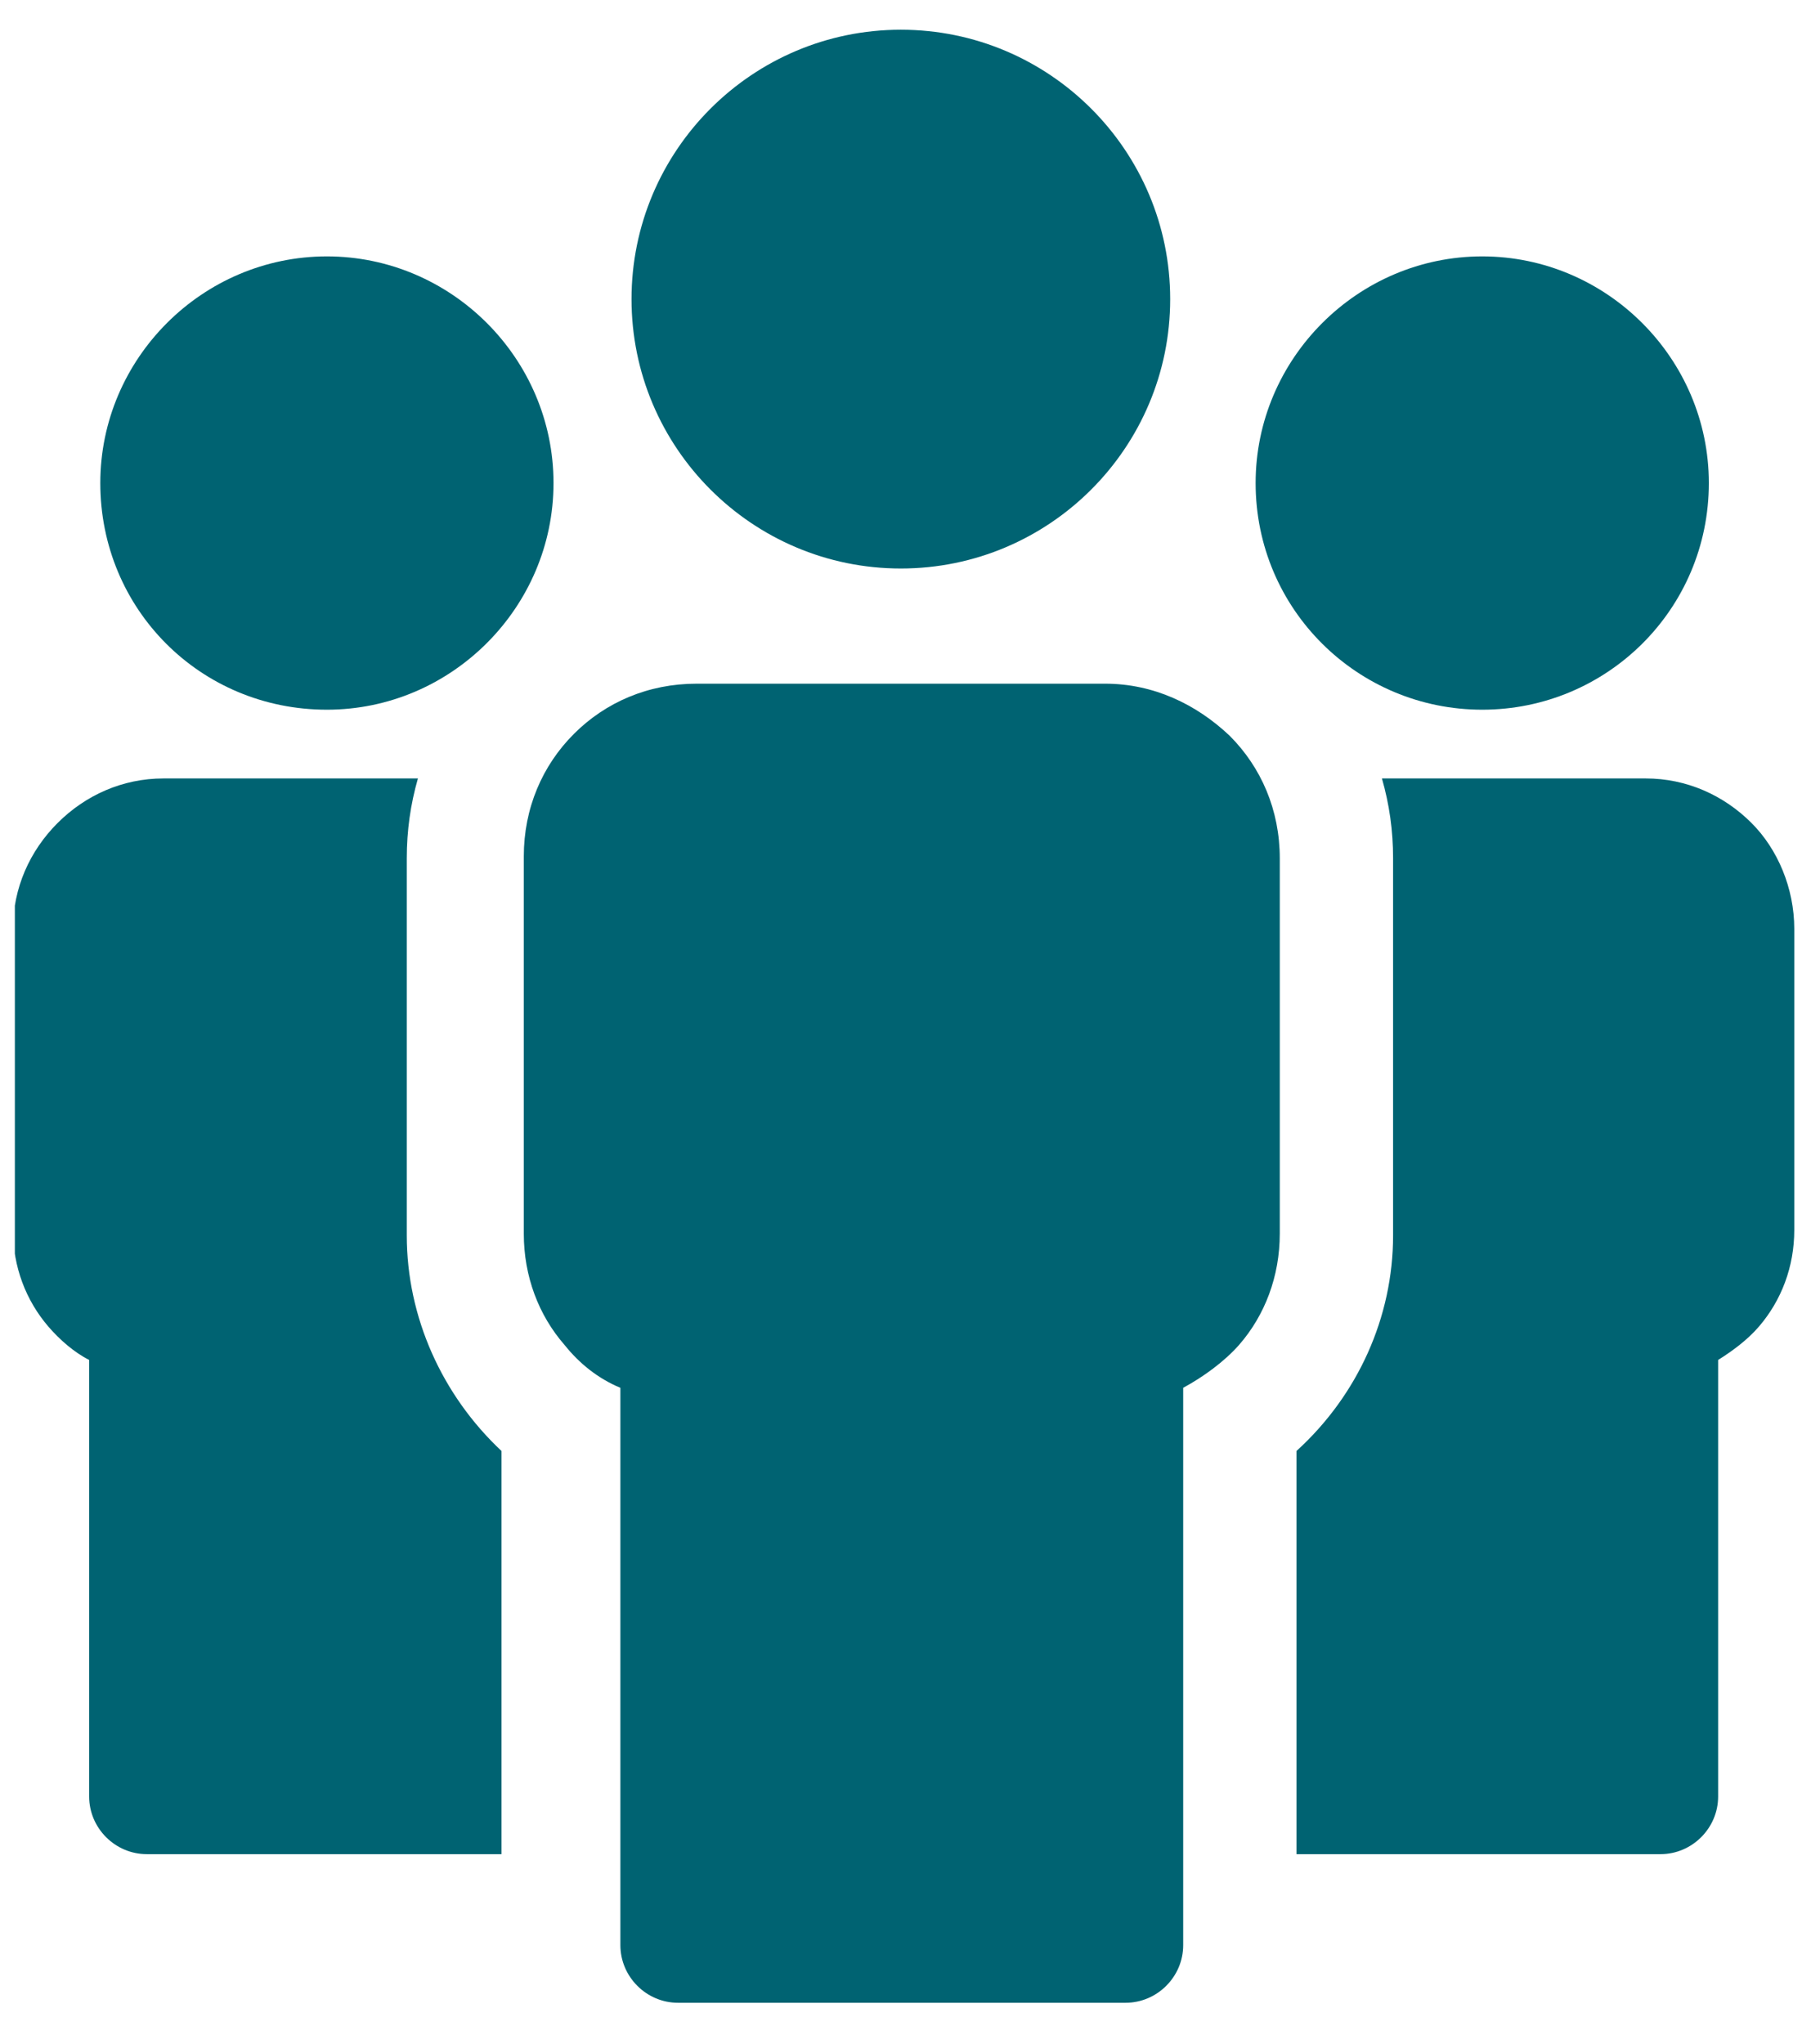
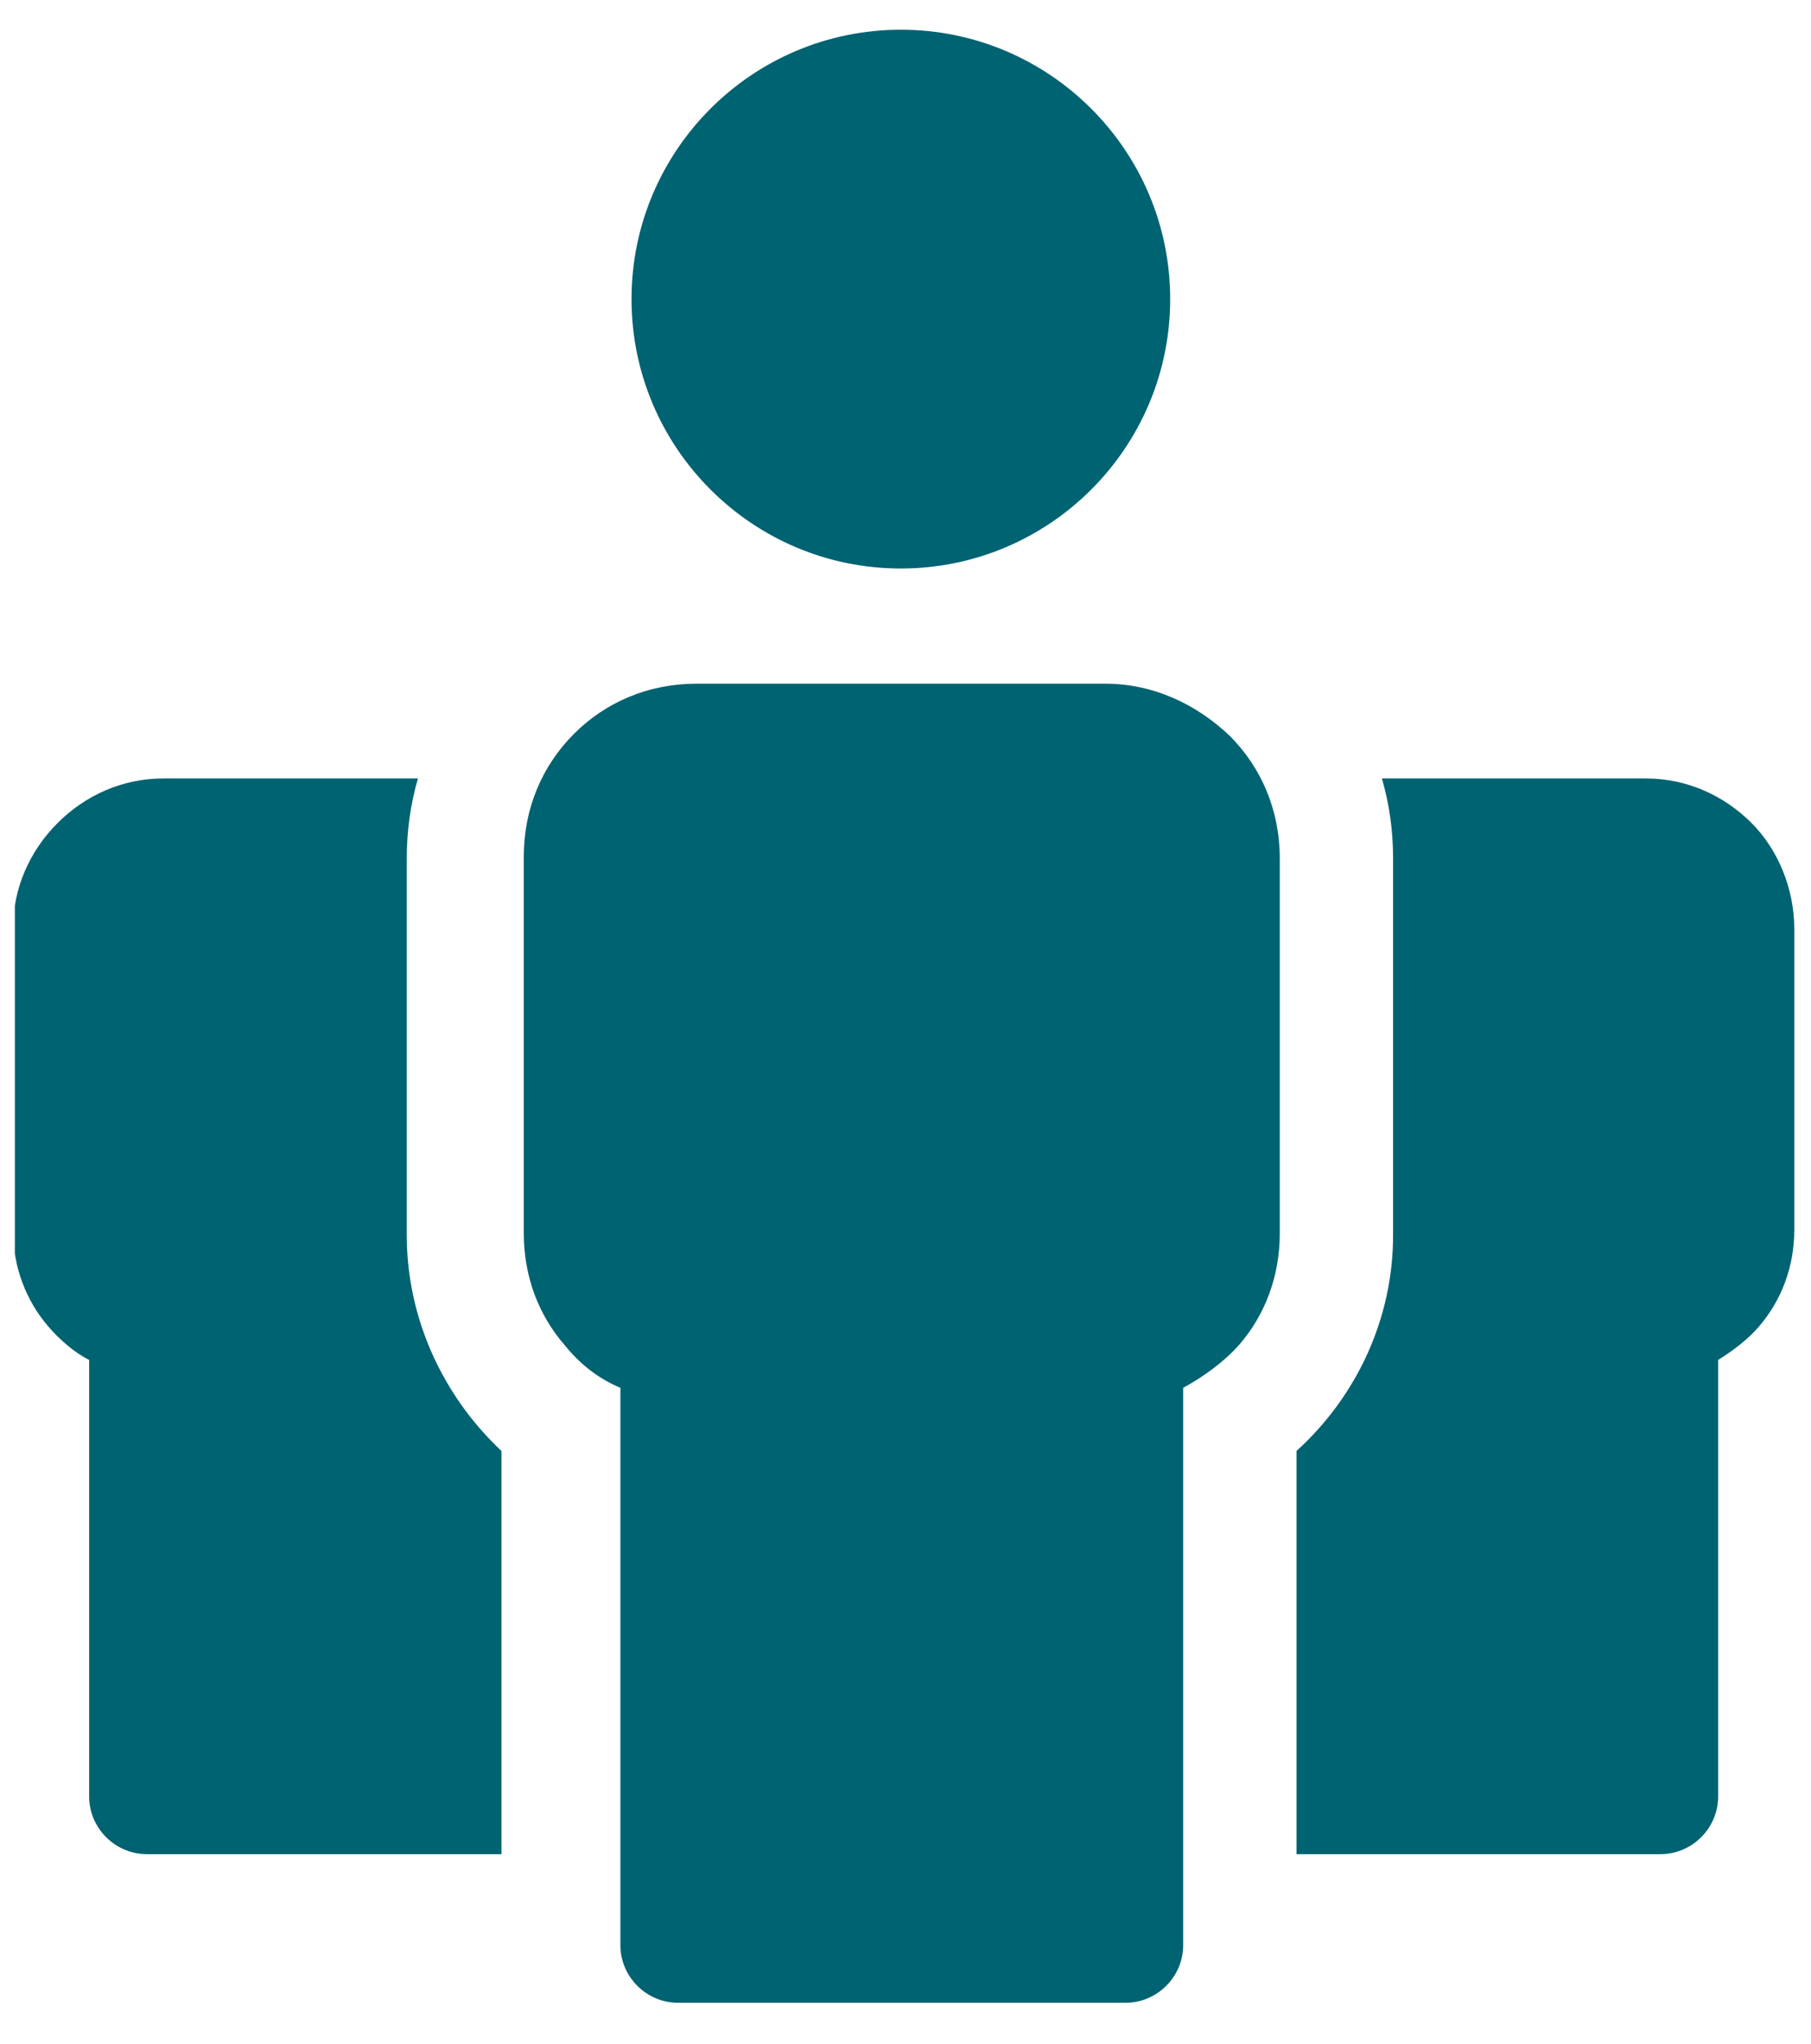
<svg xmlns="http://www.w3.org/2000/svg" xmlns:xlink="http://www.w3.org/1999/xlink" version="1.1" id="Ebene_1" x="0px" y="0px" viewBox="0 0 97.5 110" style="enable-background:new 0 0 97.5 110;" xml:space="preserve">
  <style type="text/css">
	.st0{clip-path:url(#SVGID_2_);fill:#006372;}
</style>
  <g>
    <defs>
      <rect id="SVGID_1_" x="0.8" y="1.6" width="95.9" height="106.4" />
    </defs>
    <clipPath id="SVGID_2_">
      <use xlink:href="#SVGID_1_" style="overflow:visible;" />
    </clipPath>
    <path class="st0" d="M21.9,66.5V46.2c0-1.5,0.2-2.9,0.6-4.3H8.8c-2.2,0-4.2,0.9-5.7,2.4c-1.5,1.5-2.4,3.5-2.4,5.7v16.2   c0,2,0.7,3.8,1.9,5.2c0.6,0.7,1.4,1.4,2.2,1.8v23.5c0,1.7,1.4,3.1,3.1,3.1h19.1V78.1C23.8,75.1,21.9,70.9,21.9,66.5" />
-     <path class="st0" d="M17.6,38.2c6.7,0,12.2-5.5,12.2-12.2c0-6.7-5.5-12.2-12.2-12.2S5.4,19.3,5.4,26C5.4,32.8,10.8,38.2,17.6,38.2" />
    <path class="st0" d="M59.5,36.8h-22c-2.6,0-4.9,1-6.6,2.7c-1.7,1.7-2.7,4-2.7,6.6v20.3c0,2.3,0.8,4.4,2.2,6c0.8,1,1.8,1.8,3,2.3v30   c0,1.7,1.4,3.1,3.1,3.1h24.1c1.7,0,3.1-1.4,3.1-3.1v-30c1.1-0.6,2.2-1.4,3-2.3c1.4-1.6,2.2-3.7,2.2-6V46.2c0-2.6-1-4.9-2.7-6.6   C64.4,37.9,62.1,36.8,59.5,36.8" />
    <path class="st0" d="M48.5,30.6c8,0,14.5-6.5,14.5-14.5S56.5,1.6,48.5,1.6S34,8.1,34,16.1S40.5,30.6,48.5,30.6" />
    <path class="st0" d="M94.3,44.3c-1.5-1.5-3.5-2.4-5.7-2.4H74.4c0.4,1.4,0.6,2.8,0.6,4.3v20.3c0,4.4-1.9,8.6-5.2,11.6v21.7   c0.1,0,0.2,0,0.4,0h19.2c1.7,0,3.1-1.4,3.1-3.1V73.2c0.8-0.5,1.6-1.1,2.2-1.8c1.2-1.4,1.9-3.2,1.9-5.2V50   C96.6,47.8,95.7,45.7,94.3,44.3" />
-     <path class="st0" d="M79.8,38.2C86.5,38.2,92,32.8,92,26c0-6.7-5.5-12.2-12.2-12.2c-6.7,0-12.2,5.5-12.2,12.2   C67.6,32.8,73.1,38.2,79.8,38.2" />
  </g>
</svg>